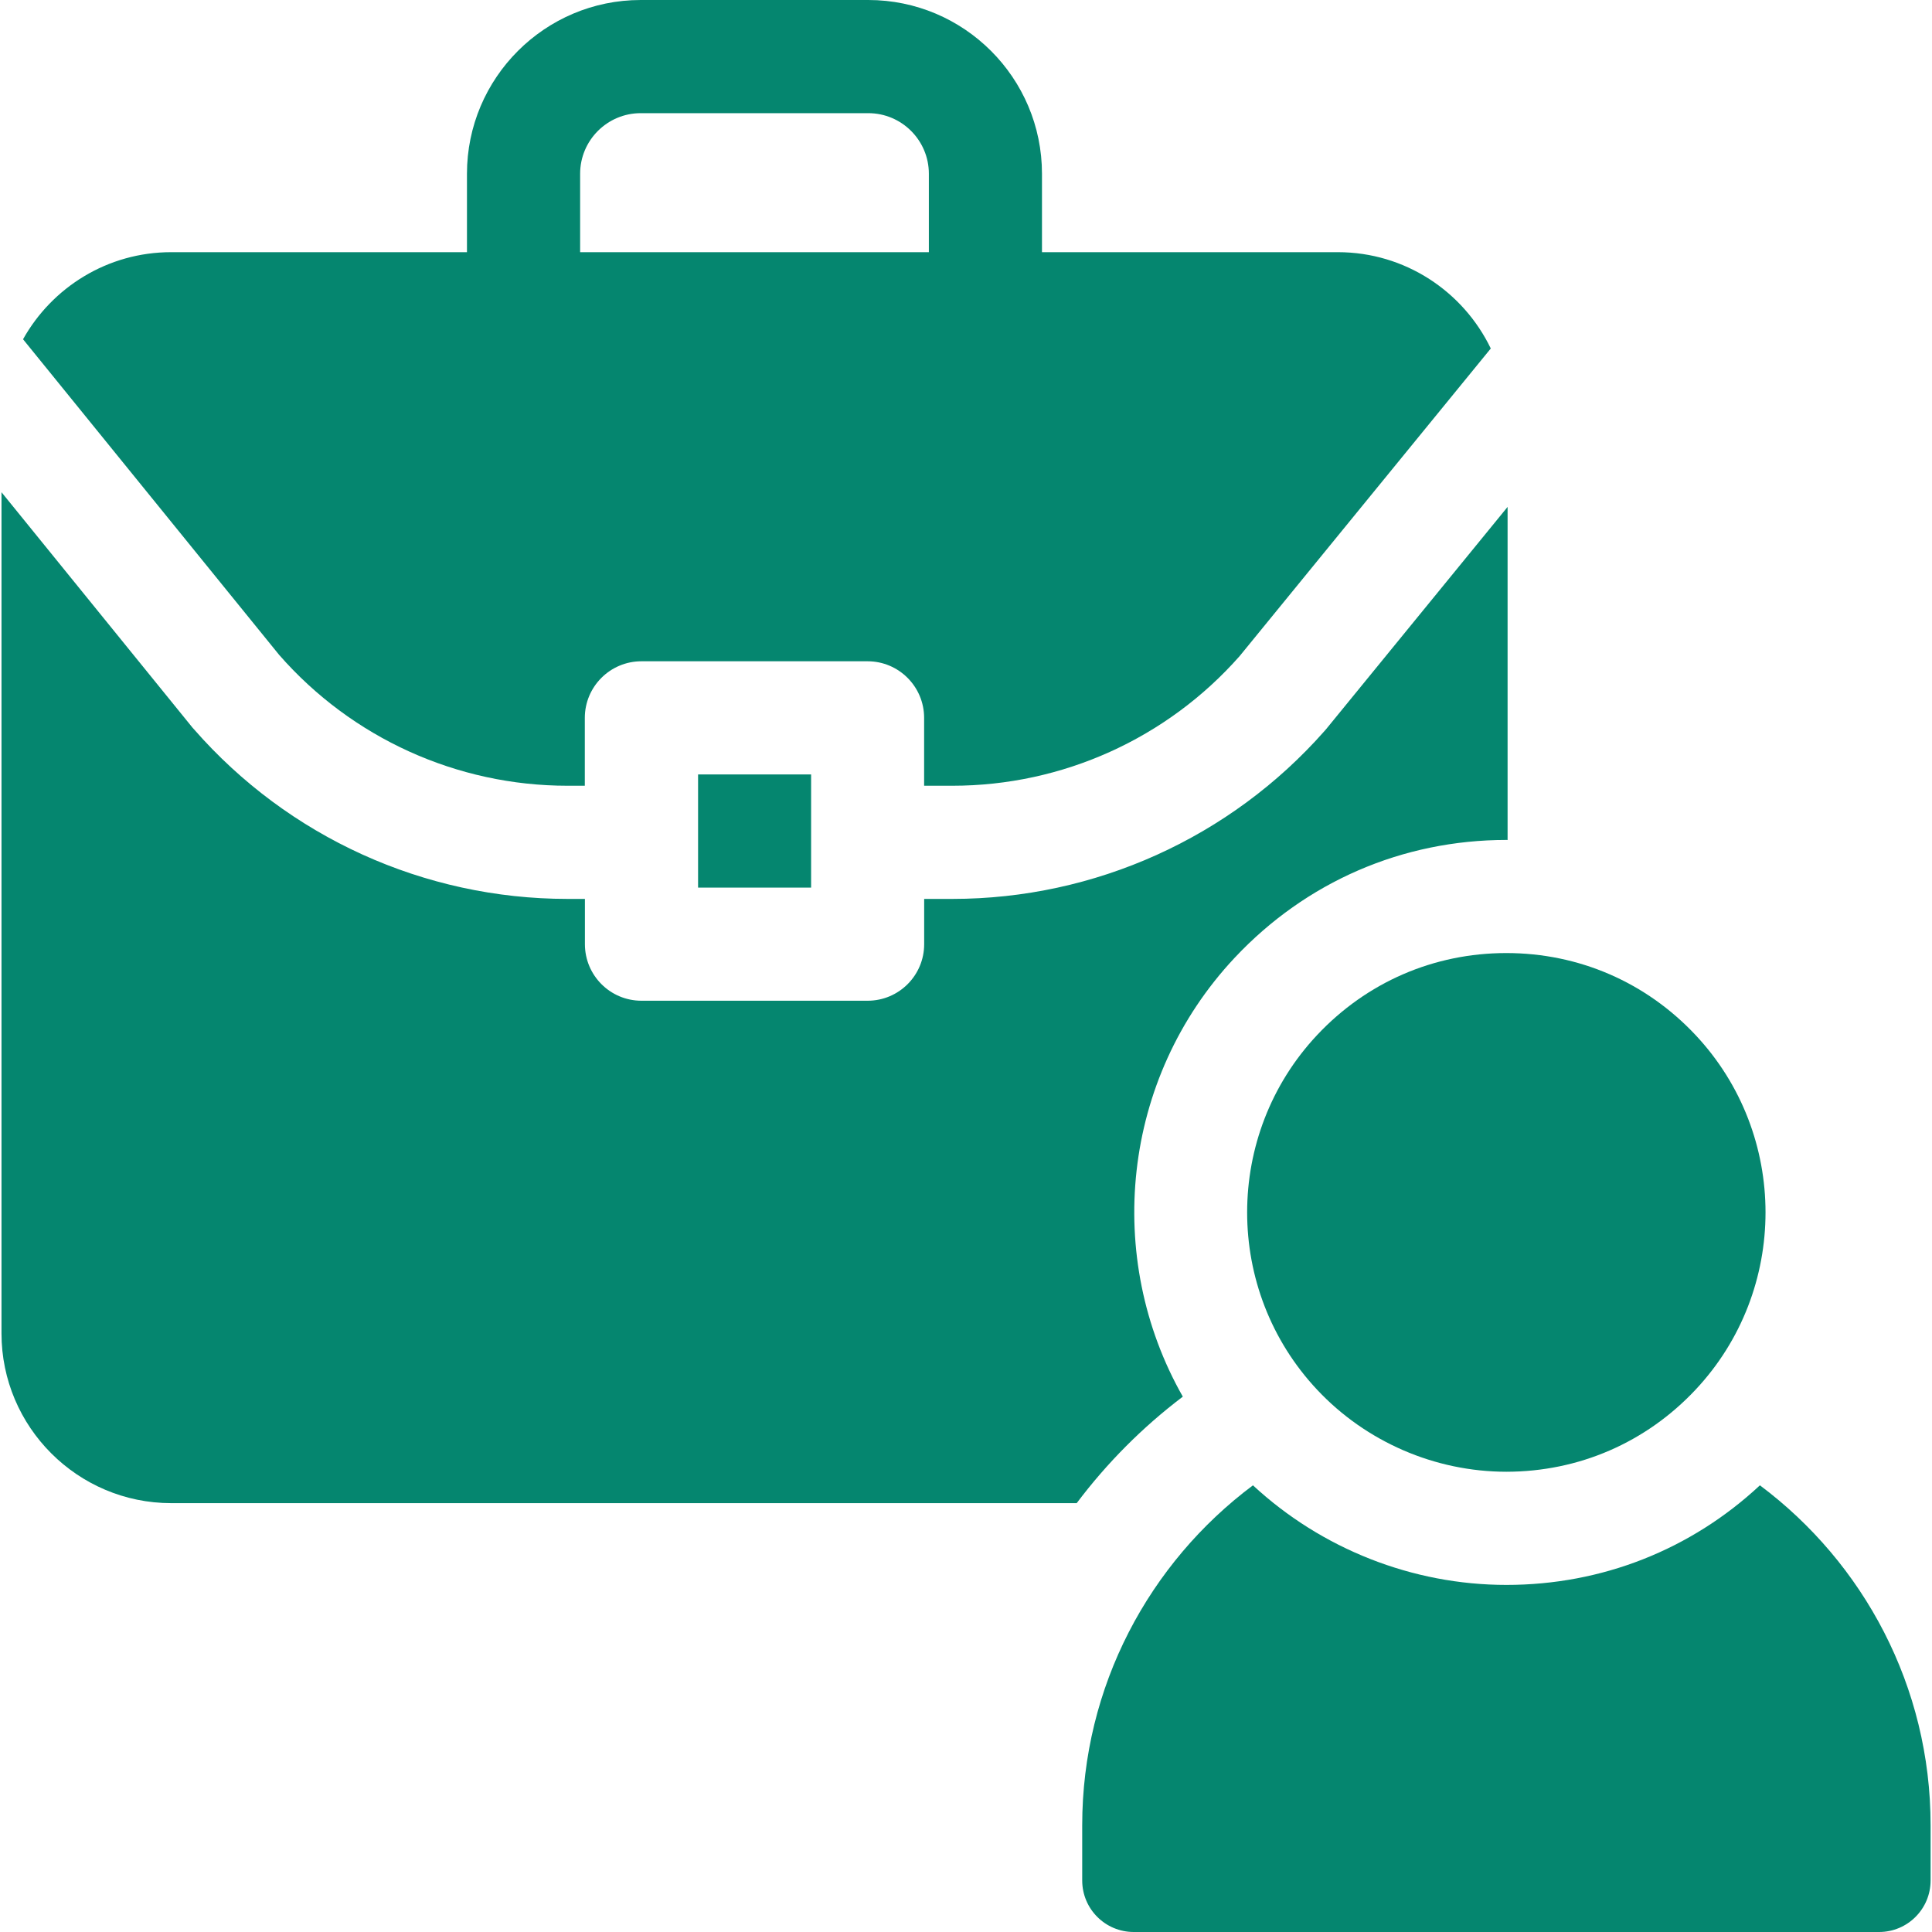
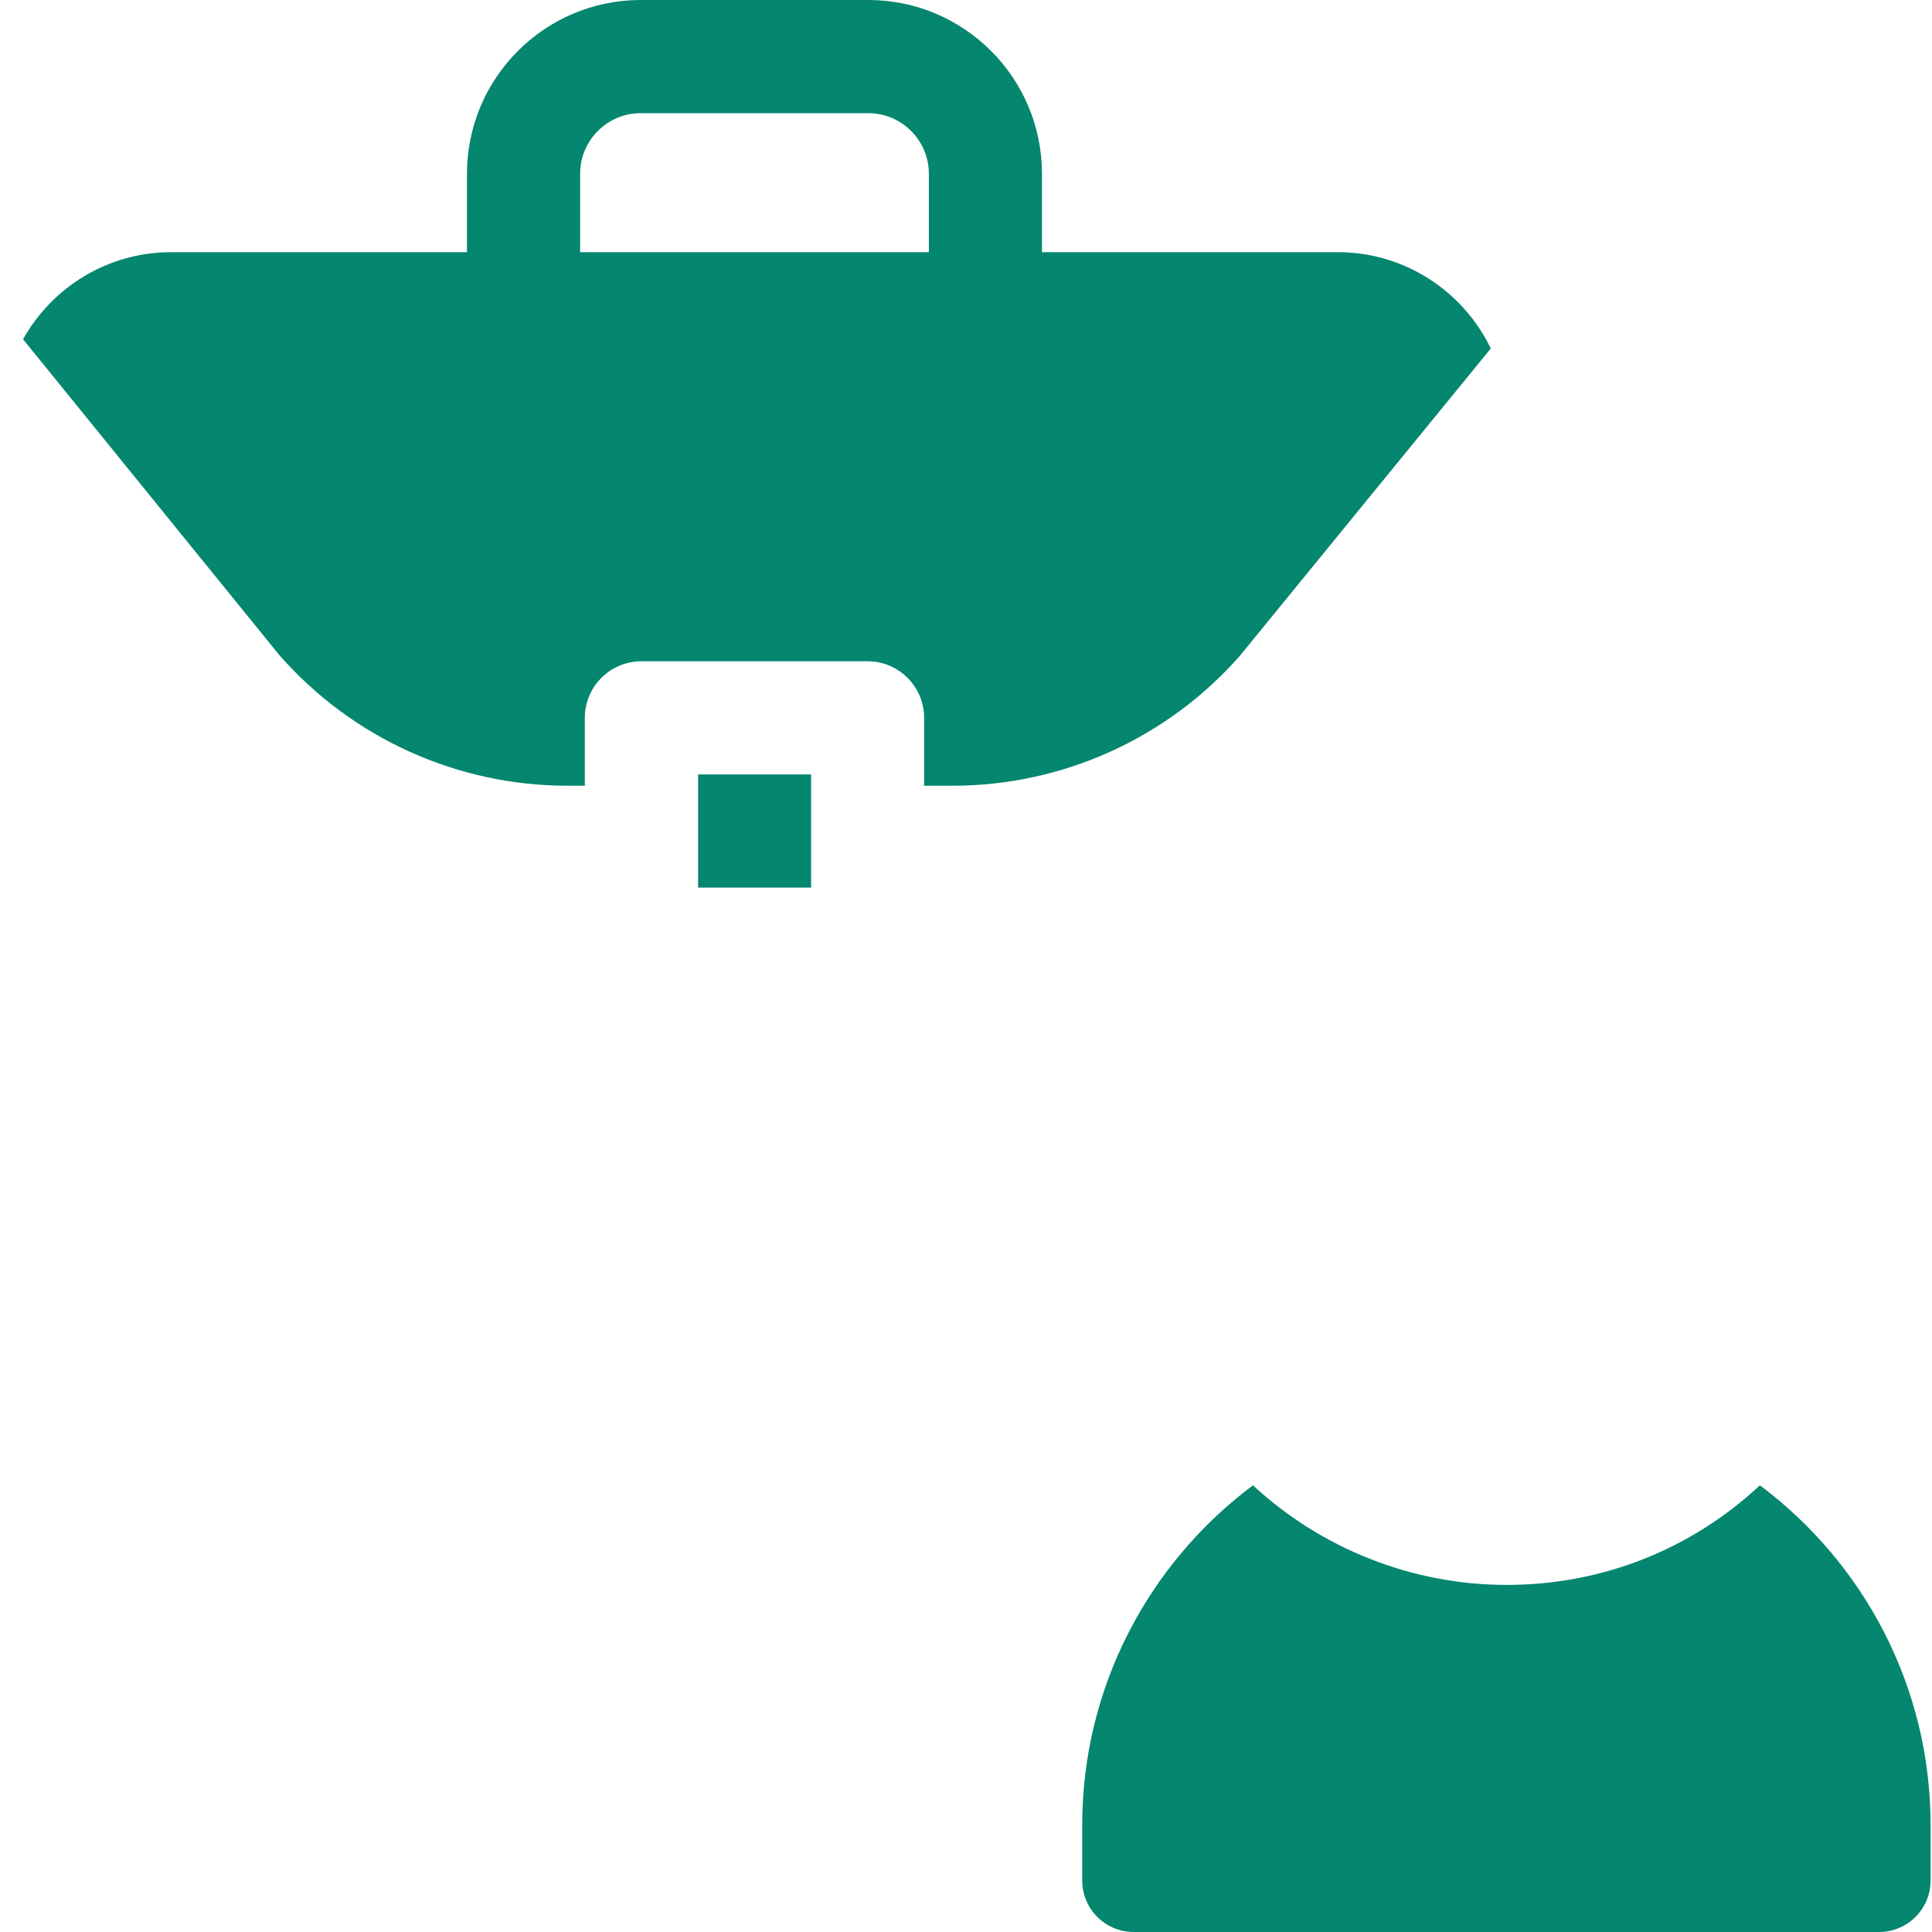
<svg xmlns="http://www.w3.org/2000/svg" width="40" height="40" viewBox="0 0 40 40" fill="none">
  <g clip-path="url(#clip0_290_2300)">
    <path d="M11.749 16.268H12.108V14.863C12.108 14.216 12.633 13.691 13.28 13.691H17.962C18.609 13.691 19.133 14.216 19.133 14.863V16.268H19.718C21.994 16.268 24.16 15.291 25.665 13.584L30.865 7.215C30.297 6.036 29.091 5.221 27.698 5.221H21.573V3.597C21.573 1.613 19.96 0 17.977 0H13.265C11.282 0 9.668 1.613 9.668 3.597V5.221H3.544C2.227 5.221 1.078 5.949 0.477 7.024L5.779 13.558C7.285 15.28 9.461 16.268 11.749 16.268ZM12.011 3.597C12.011 2.905 12.574 2.343 13.265 2.343H17.977C18.668 2.343 19.231 2.905 19.231 3.597V5.221H12.011V3.597H12.011Z" fill="#05866F" />
    <path d="M14.453 16.034H16.793V18.377H14.453V16.034Z" fill="#05866F" />
-     <path d="M24.489 28.916C22.855 26.043 23.213 22.334 25.564 19.828C27.039 18.256 29.037 17.39 31.19 17.39C31.198 17.39 31.205 17.39 31.213 17.391V10.495L27.452 15.101L27.423 15.134C25.474 17.344 22.666 18.611 19.719 18.611H19.134V19.548C19.134 20.195 18.61 20.719 17.963 20.719H13.281C12.634 20.719 12.11 20.195 12.11 19.548V18.611H11.75C8.786 18.611 5.968 17.331 4.017 15.1L3.988 15.068L0.031 10.191V27.607C0.031 29.544 1.608 31.121 3.545 31.121H22.292C22.918 30.288 23.658 29.545 24.489 28.916Z" fill="#05866F" />
    <path d="M36.437 30.752C35.007 32.085 33.163 32.814 31.189 32.814H31.189C29.245 32.814 27.361 32.068 25.941 30.752C23.797 32.355 22.406 34.913 22.406 37.79V38.933C22.406 39.523 22.884 40 23.473 40H38.904C39.493 40 39.971 39.523 39.971 38.933V37.79C39.971 34.913 38.581 32.355 36.437 30.752Z" fill="#05866F" />
-     <path d="M27.269 21.43C25.338 23.489 25.338 26.714 27.269 28.772C28.281 29.852 29.709 30.47 31.187 30.471H31.187C32.686 30.47 34.078 29.867 35.105 28.772C37.036 26.714 37.036 23.489 35.105 21.43C34.078 20.335 32.686 19.732 31.187 19.732C29.687 19.732 28.296 20.335 27.269 21.43Z" fill="#05866F" />
  </g>
  <defs>
    <clipPath id="clip0_290_2300">
      <rect width="40" height="40" fill="white" />
    </clipPath>
  </defs>
</svg>